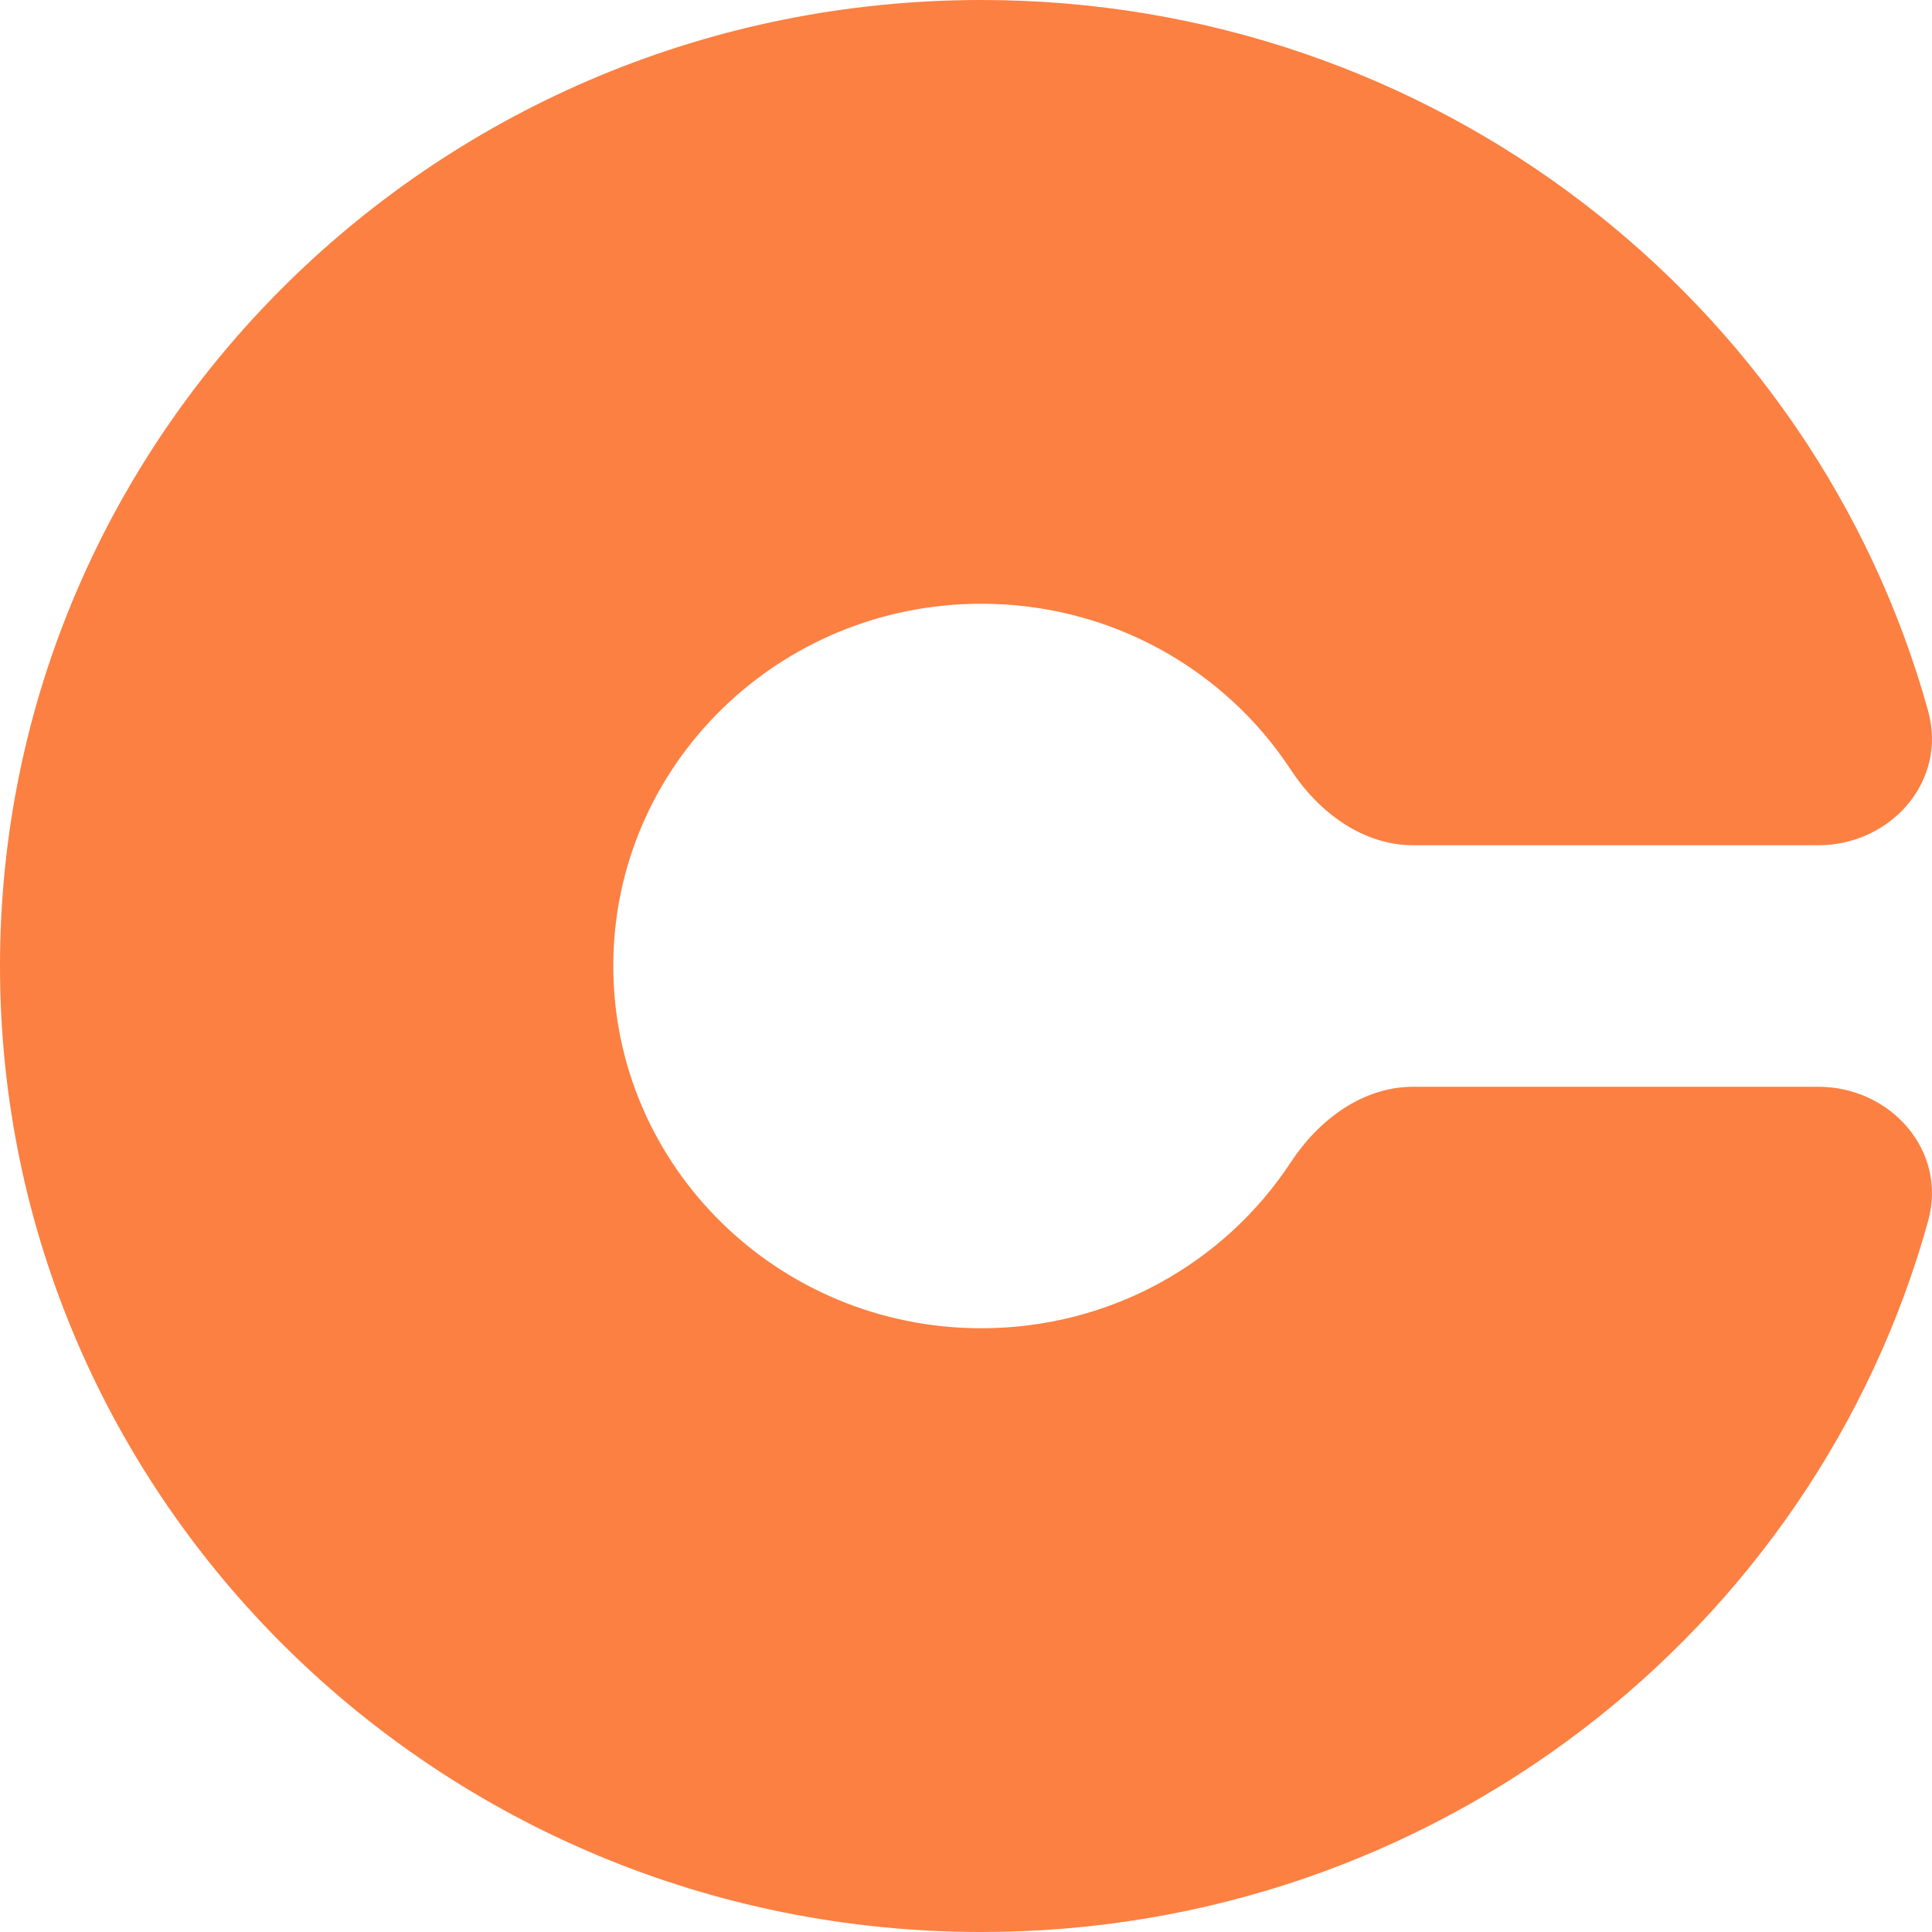
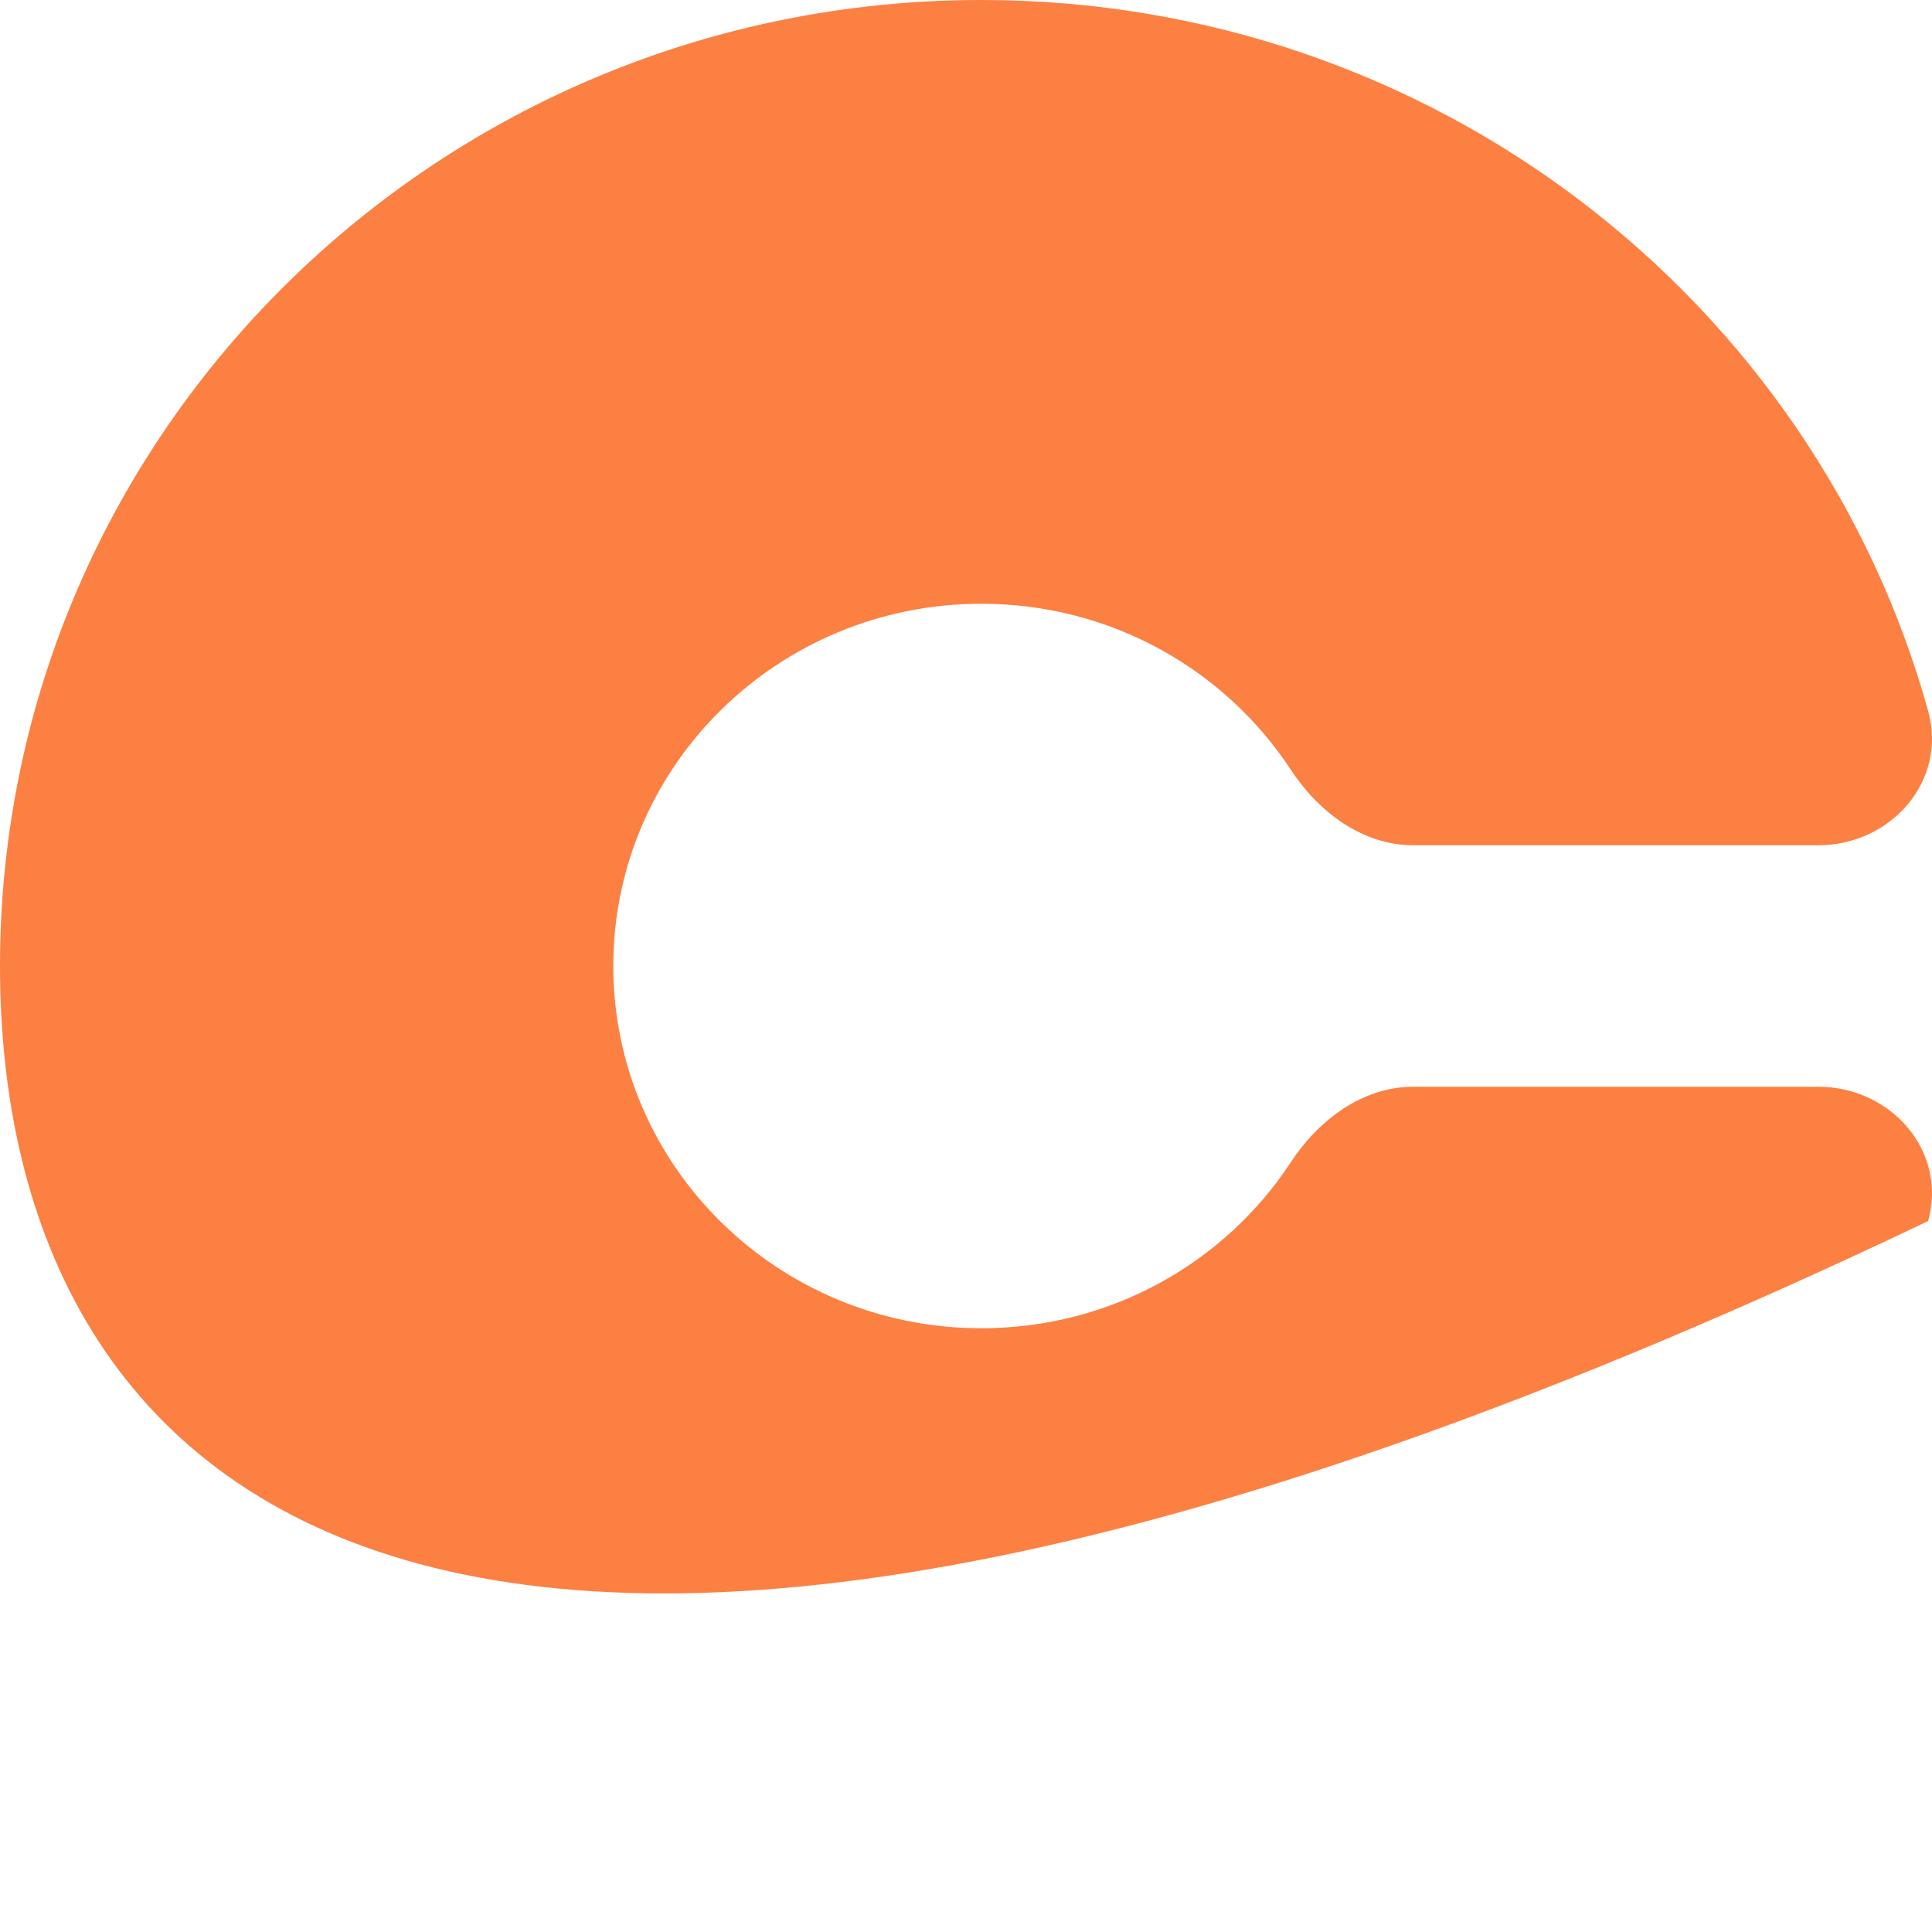
<svg xmlns="http://www.w3.org/2000/svg" width="16" height="16" viewBox="0 0 16 16" fill="none">
-   <path fill-rule="evenodd" clip-rule="evenodd" d="M15.057 9C15.659 9 16.129 9.531 15.968 10.112C15.027 13.505 11.873 16 8.127 16C3.639 16 0 12.418 0 8C0 3.582 3.639 0 8.127 0C11.873 0 15.027 2.495 15.968 5.888C16.129 6.469 15.659 7 15.057 7H11.705C11.283 7 10.919 6.725 10.688 6.372C10.145 5.546 9.201 5 8.127 5C6.444 5 5.079 6.343 5.079 8C5.079 9.657 6.444 11 8.127 11C9.201 11 10.145 10.454 10.688 9.628C10.919 9.275 11.283 9 11.705 9H15.057Z" fill="#FC8042" />
+   <path fill-rule="evenodd" clip-rule="evenodd" d="M15.057 9C15.659 9 16.129 9.531 15.968 10.112C3.639 16 0 12.418 0 8C0 3.582 3.639 0 8.127 0C11.873 0 15.027 2.495 15.968 5.888C16.129 6.469 15.659 7 15.057 7H11.705C11.283 7 10.919 6.725 10.688 6.372C10.145 5.546 9.201 5 8.127 5C6.444 5 5.079 6.343 5.079 8C5.079 9.657 6.444 11 8.127 11C9.201 11 10.145 10.454 10.688 9.628C10.919 9.275 11.283 9 11.705 9H15.057Z" fill="#FC8042" />
</svg>